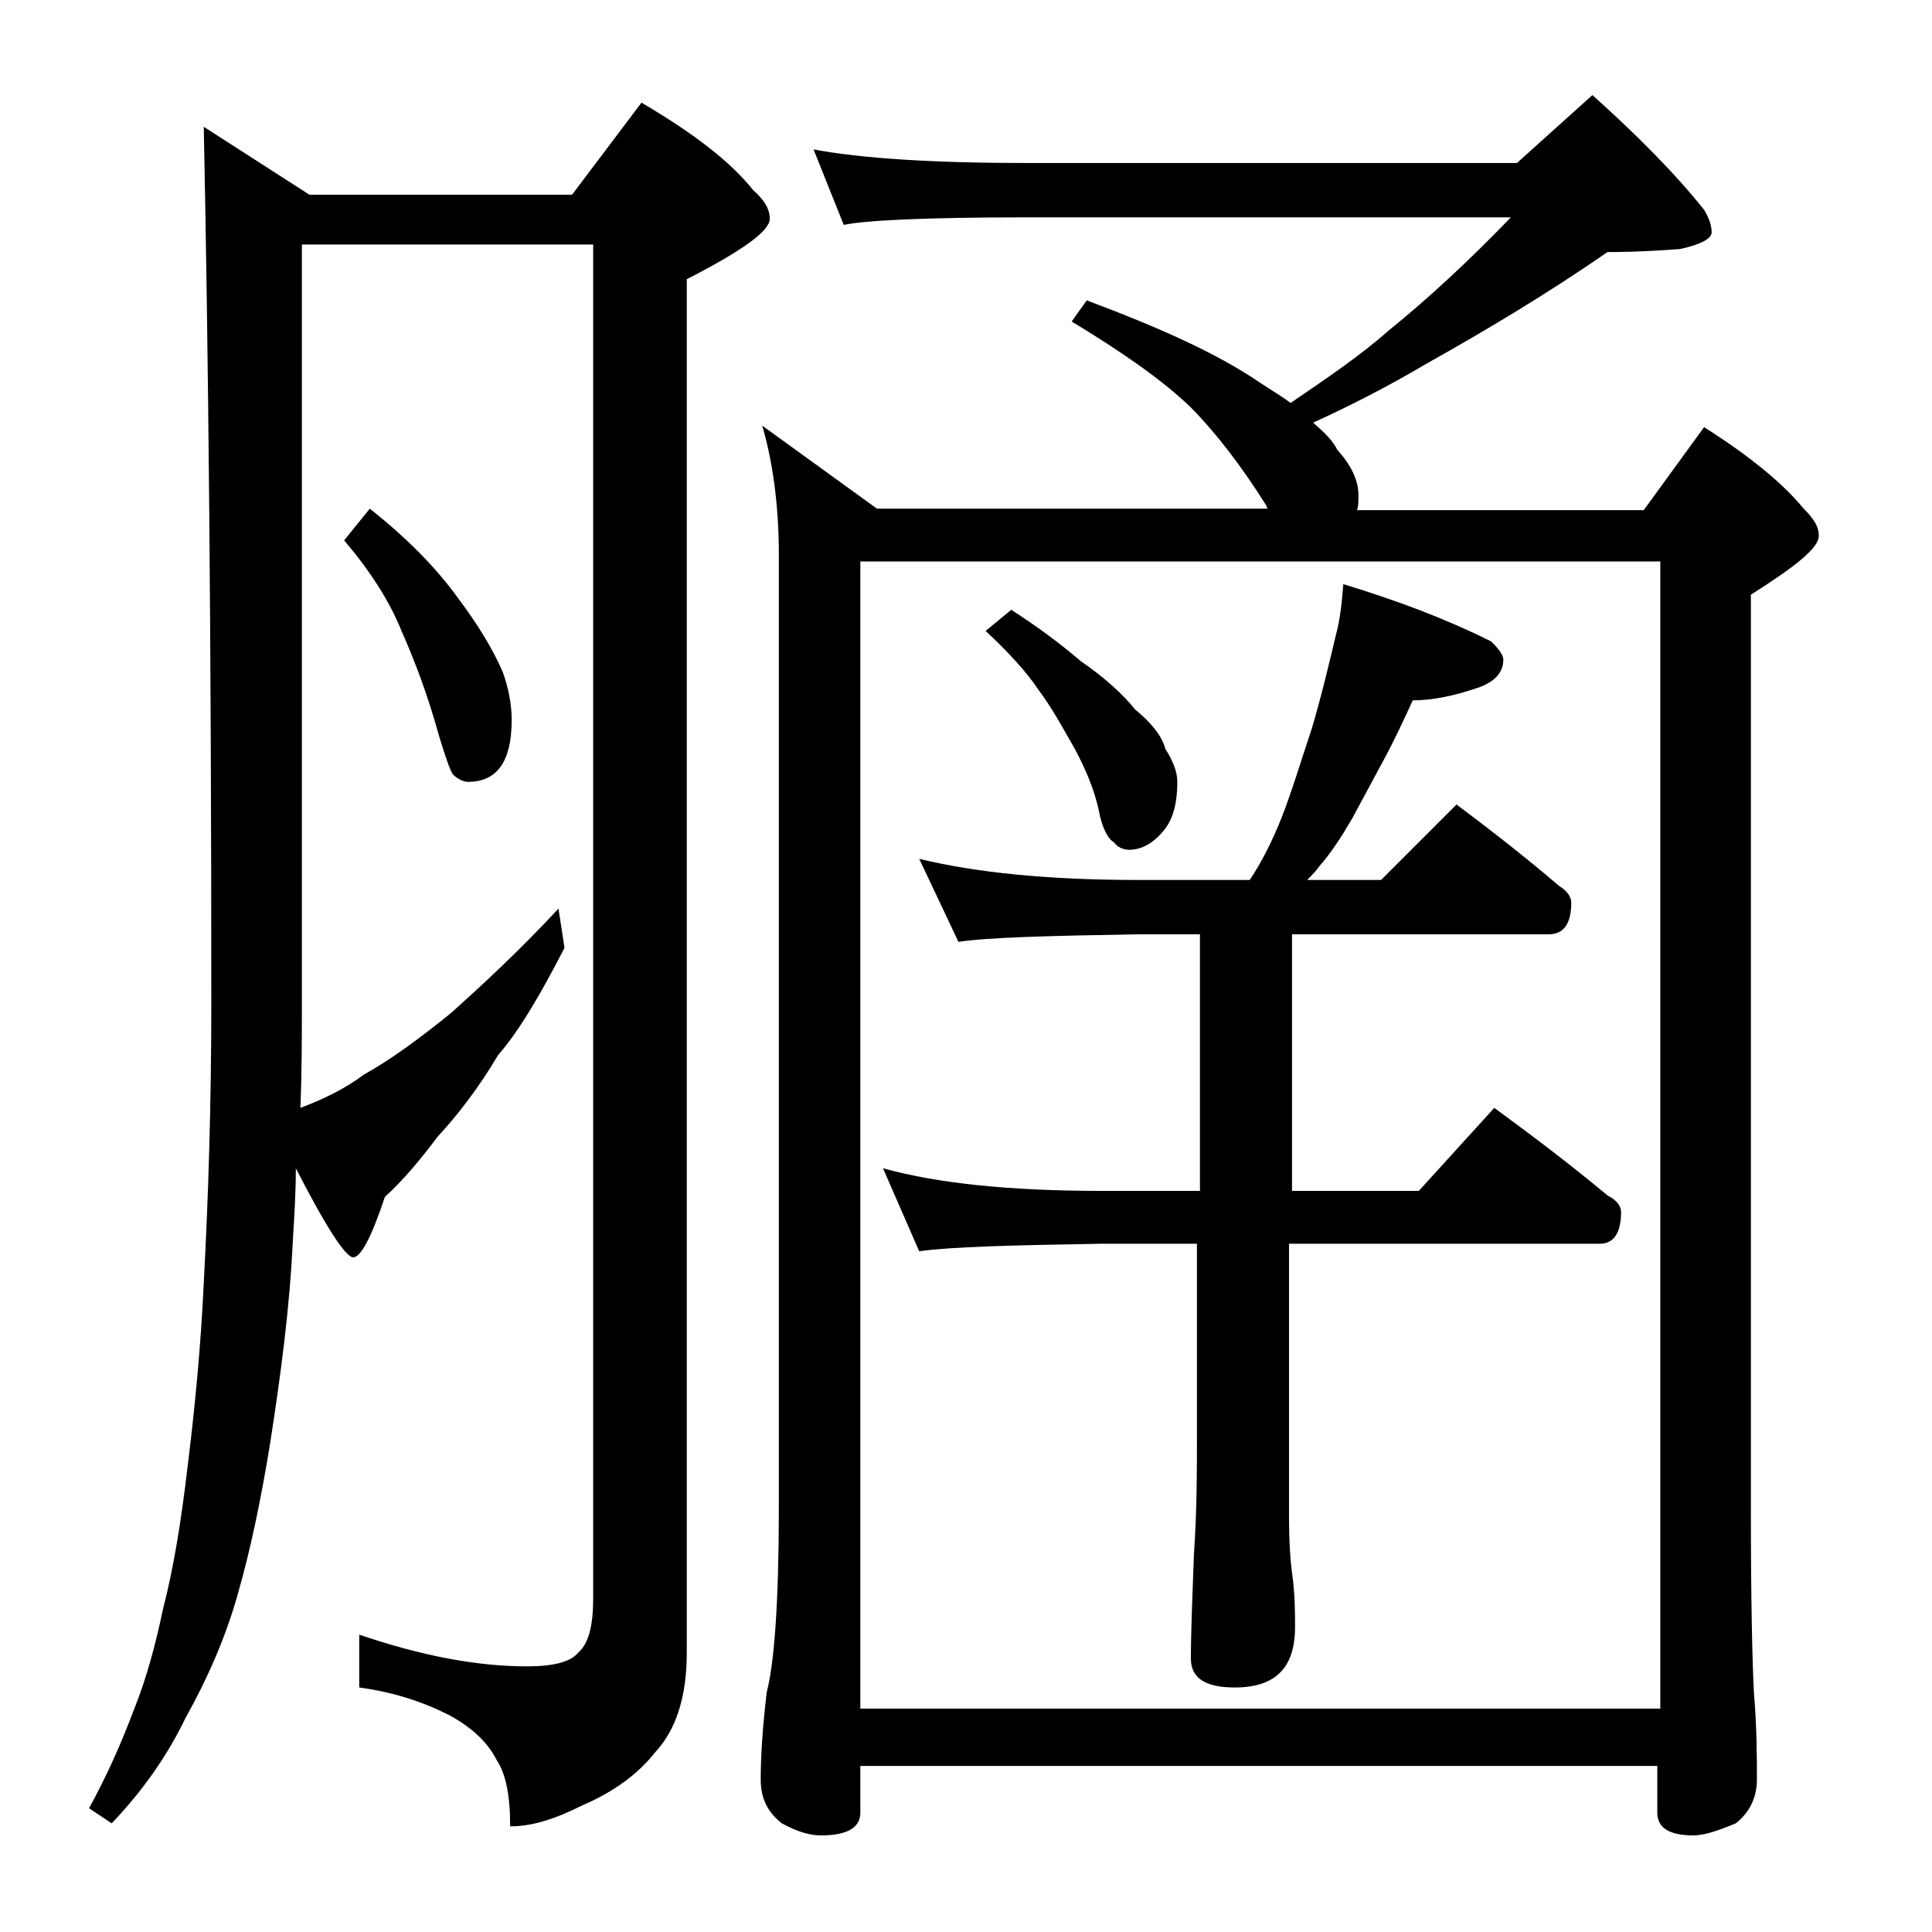
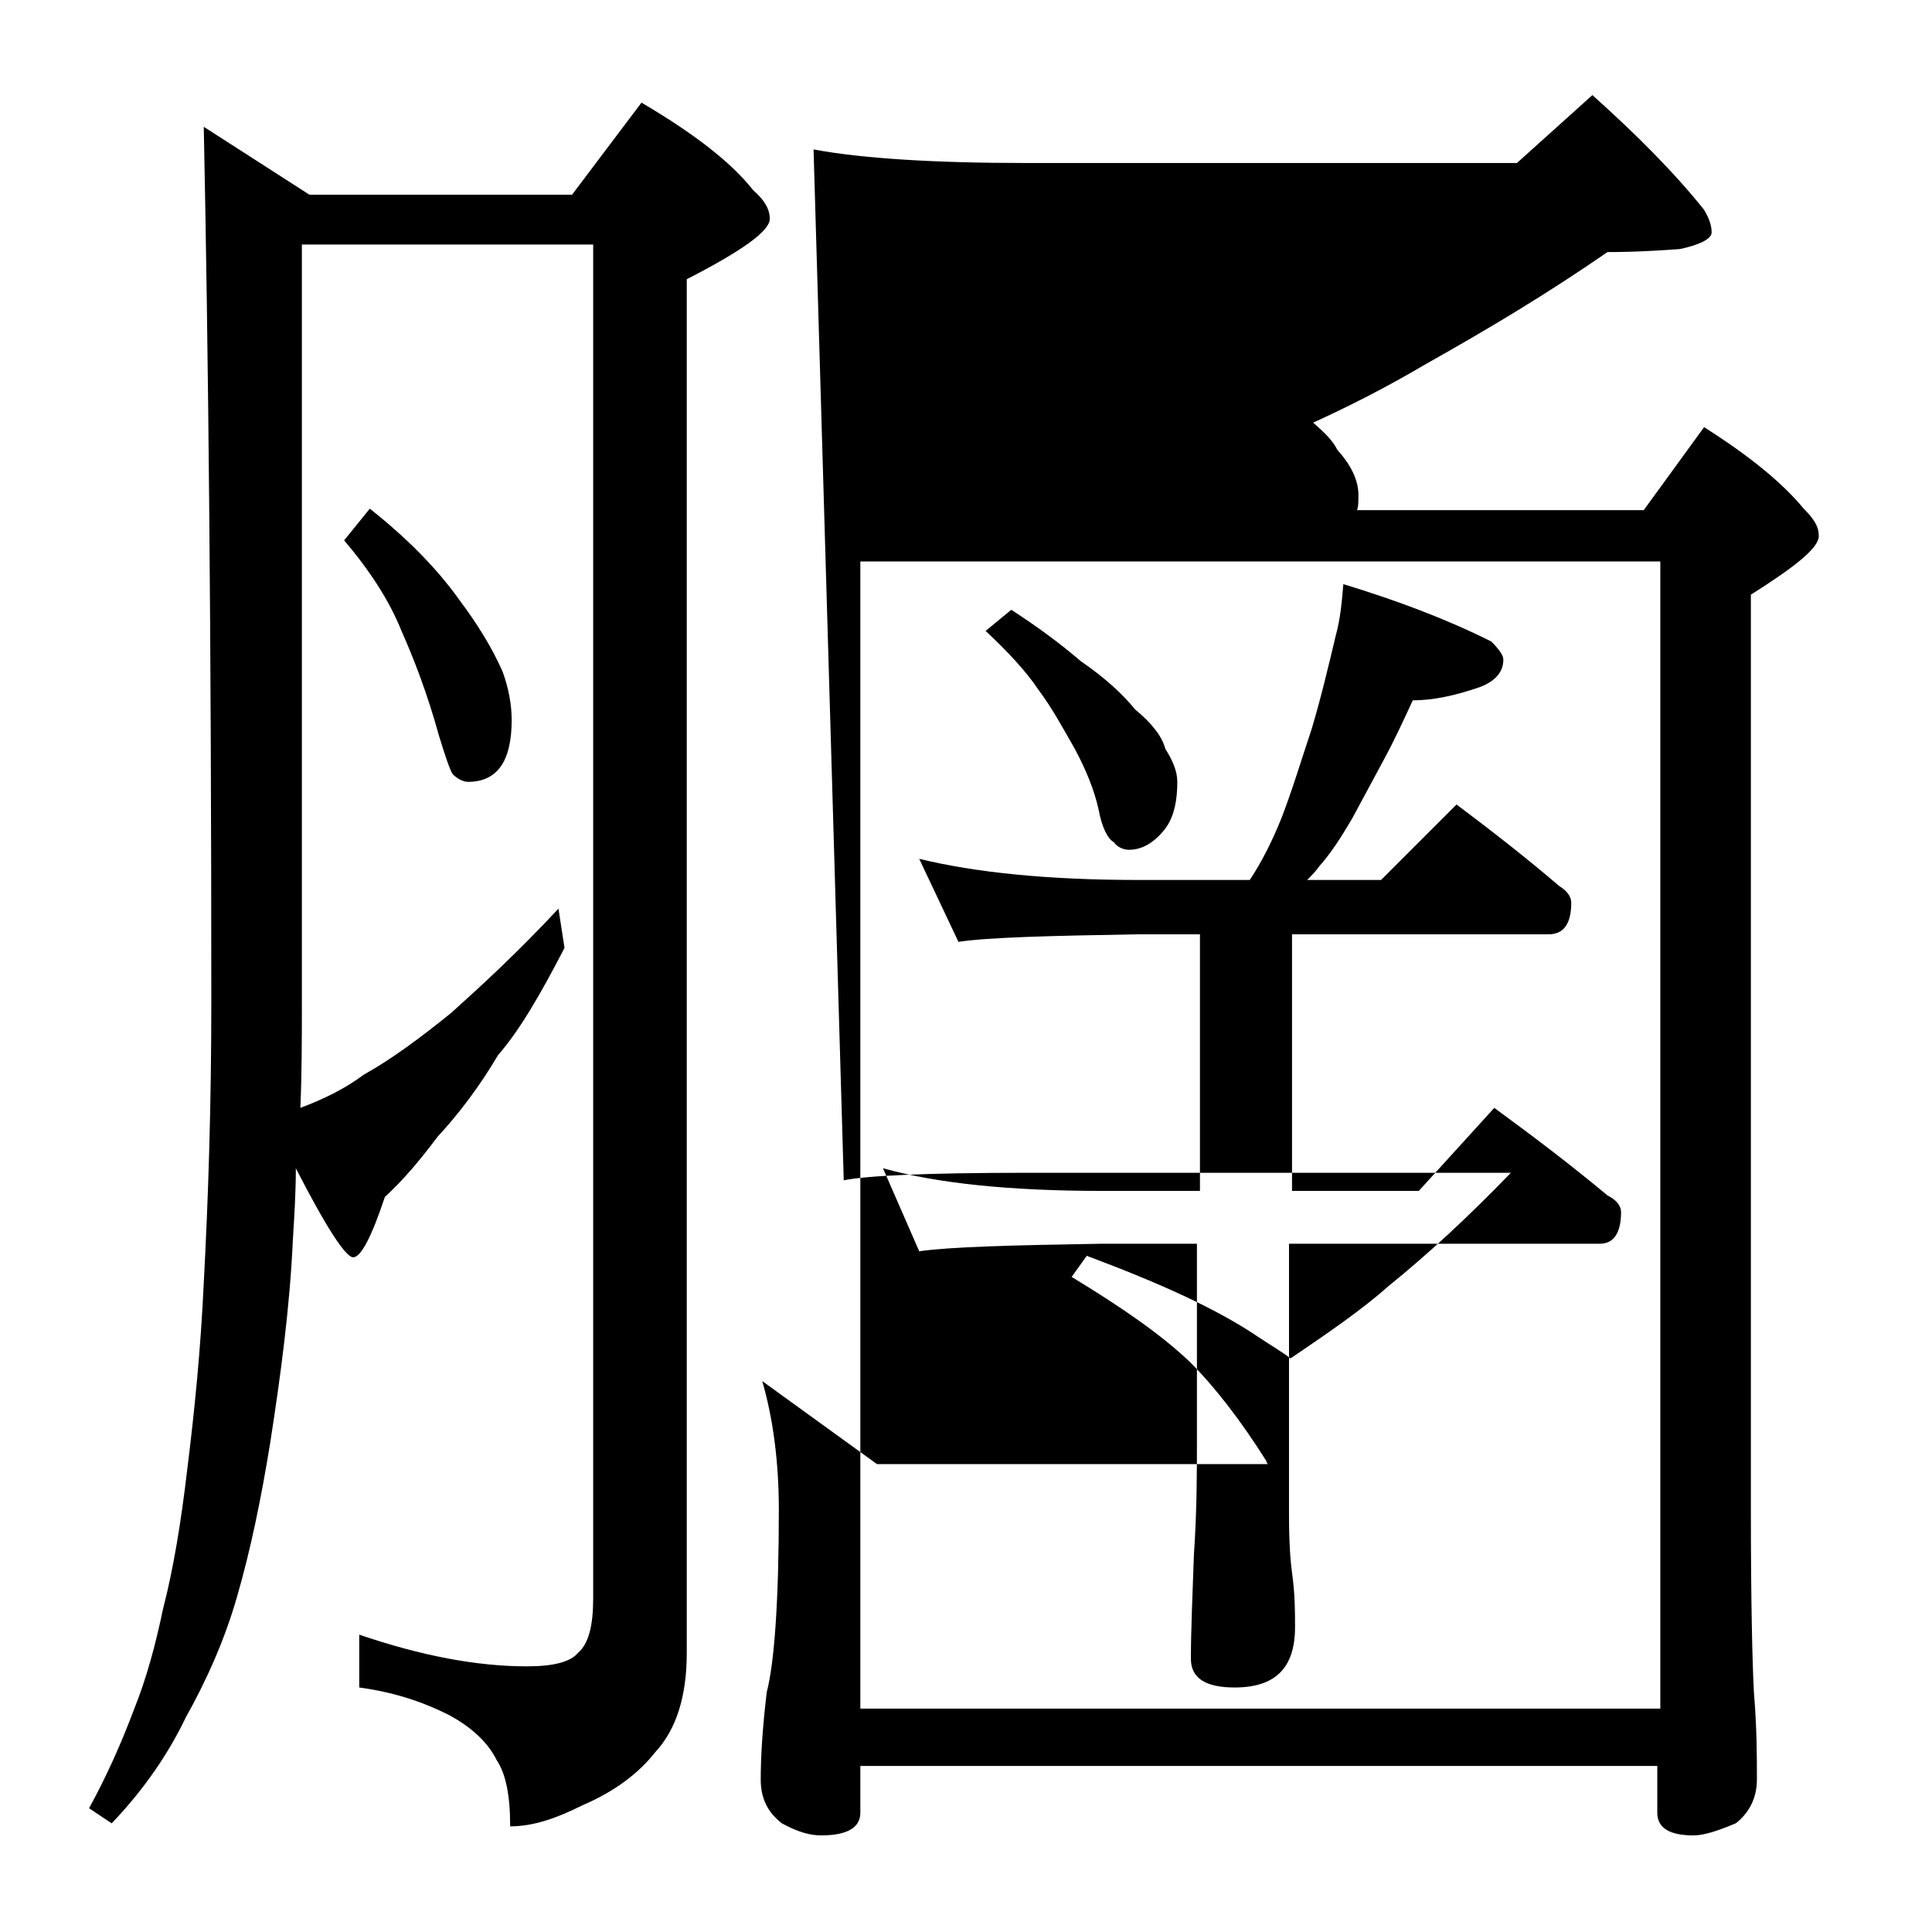
<svg xmlns="http://www.w3.org/2000/svg" version="1.1" id="Layer_1" x="0px" y="0px" viewBox="0 0 128 128" enable-background="new 0 0 128 128" xml:space="preserve">
-   <path d="M13.5,8.4l7,4.5h17.4l4.6-6.1c3.4,2,5.9,3.9,7.4,5.8c0.8,0.7,1.1,1.3,1.1,1.9c0,0.8-1.8,2.1-5.5,4v91c0,2.9-0.7,5.1-2.1,6.6  c-1.1,1.4-2.7,2.6-4.8,3.5c-1.8,0.9-3.3,1.4-4.8,1.4c0-2.1-0.3-3.5-0.9-4.4c-0.6-1.2-1.7-2.2-3.2-3c-1.8-0.9-3.7-1.5-5.9-1.8v-3.5  c4.1,1.4,7.8,2.1,11.1,2.1c1.8,0,2.9-0.3,3.4-0.9c0.7-0.6,1-1.8,1-3.6V16.2H20v50.1c0,2.4,0,4.8-0.1,7.1c1.6-0.6,3-1.3,4.2-2.2  c1.8-1,3.7-2.4,5.8-4.1c2-1.8,4.4-4,7.1-6.9l0.4,2.6c-1.6,3.1-3,5.5-4.4,7.1c-1.3,2.2-2.7,4-4,5.4c-1.2,1.6-2.3,2.9-3.5,4  c-0.9,2.7-1.6,4-2.1,4s-1.8-2-3.8-5.9c0,1.6-0.1,3.2-0.2,4.8c-0.2,4.4-0.8,8.9-1.5,13.4c-0.6,3.7-1.3,7.1-2.2,10.2  c-0.8,2.8-2,5.5-3.4,8c-1.1,2.3-2.7,4.7-4.9,7l-1.5-1c1.1-2,2.1-4.2,3-6.6c0.8-2,1.4-4.2,1.9-6.6c0.7-2.7,1.2-5.8,1.6-9.2  c0.5-4,0.9-8.1,1.1-12.4c0.3-5.6,0.5-11.8,0.5-18.6C14,42.2,13.8,22.9,13.5,8.4z M24.5,33.7c2.4,1.9,4.4,3.9,5.9,6  c1.2,1.6,2.2,3.2,2.9,4.8c0.4,1.1,0.6,2.2,0.6,3.2c0,2.8-1,4.1-2.9,4.1c-0.3,0-0.7-0.2-1-0.5c-0.2-0.3-0.5-1.2-0.9-2.5  c-0.8-2.9-1.7-5.2-2.5-7c-0.8-2-2.1-4-3.8-6L24.5,33.7z M53.9,9.9c3.2,0.6,8,0.9,14.1,0.9h32.5l5-4.5c2.9,2.6,5.4,5.1,7.4,7.6  c0.3,0.5,0.5,1,0.5,1.5c0,0.4-0.7,0.8-2.1,1.1c-2.7,0.2-4.2,0.2-4.8,0.2c-3.9,2.7-7.9,5.1-12,7.4C91.8,25.7,89.2,27,87,28  c0.8,0.7,1.3,1.2,1.6,1.8c0.9,1,1.4,2,1.4,3c0,0.4,0,0.8-0.1,1h19l4-5.5c3,1.9,5.2,3.7,6.6,5.4c0.7,0.7,1,1.2,1,1.8  c0,0.8-1.5,2-4.5,3.9v60.6c0,6.2,0.1,10.2,0.2,12.1c0.2,2.4,0.2,4.3,0.2,5.8c0,1.2-0.5,2.2-1.4,2.9c-1.2,0.5-2.1,0.8-2.8,0.8  c-1.6,0-2.4-0.5-2.4-1.5v-3.1H57v3.1c0,1-0.9,1.5-2.6,1.5c-0.7,0-1.5-0.2-2.6-0.8c-0.9-0.7-1.4-1.6-1.4-2.9c0-1.4,0.1-3.3,0.4-5.8  c0.5-1.9,0.8-6,0.8-12.1V36.7c0-3.2-0.4-6.1-1.1-8.5l7.6,5.5h25.9c-0.1-0.1-0.1-0.2-0.1-0.2c-1.7-2.7-3.4-4.9-5.1-6.6  c-1.9-1.8-4.5-3.6-7.8-5.6l1-1.4c4.8,1.8,8.6,3.5,11.4,5.4c0.9,0.6,1.6,1,2.1,1.4c2.5-1.7,4.7-3.2,6.5-4.8c2.6-2.1,5.3-4.6,8.1-7.5  H68c-6.7,0-10.7,0.2-12.1,0.5L53.9,9.9z M57,113.2h53v-76H57V113.2z M89,38.7c3.6,1.1,6.8,2.3,9.8,3.8c0.5,0.5,0.8,0.9,0.8,1.2  c0,0.8-0.5,1.4-1.5,1.8c-1.7,0.6-3.2,0.9-4.5,0.9c-0.6,1.3-1.2,2.6-1.9,3.9c-0.7,1.3-1.4,2.6-2.1,3.9c-0.7,1.2-1.4,2.3-2.2,3.2  c-0.2,0.3-0.5,0.6-0.8,0.9h4.9l5-5c2.4,1.8,4.7,3.6,6.8,5.4c0.5,0.3,0.8,0.7,0.8,1.1c0,1.4-0.5,2.1-1.5,2.1h-17v17H94l5-5.5  c2.6,1.9,5.1,3.8,7.5,5.8c0.6,0.3,0.9,0.7,0.9,1.1c0,1.4-0.5,2.1-1.4,2.1H85.4v18c0,1.8,0.1,3.1,0.2,3.8c0.2,1.4,0.2,2.6,0.2,3.6  c0,2.7-1.3,4-4,4c-1.9,0-2.9-0.6-2.9-1.9c0-1.8,0.1-4.1,0.2-6.9c0.2-2.9,0.2-5.5,0.2-7.6v-13H73c-5.9,0.1-10,0.2-12.1,0.5l-2.4-5.5  c3.6,1,8.4,1.5,14.5,1.5h6.5v-17h-4.1c-5.9,0.1-9.9,0.2-11.9,0.5l-2.6-5.5c3.7,0.9,8.5,1.4,14.5,1.4h7.4c0.8-1.2,1.5-2.6,2.1-4.1  c0.7-1.8,1.3-3.8,2-5.9c0.6-2,1.1-4.1,1.6-6.2C88.8,41,88.9,39.9,89,38.7z M67,40.4c1.7,1.1,3.2,2.2,4.6,3.4  c1.6,1.1,2.8,2.2,3.6,3.2c1.1,0.9,1.8,1.8,2,2.6c0.5,0.8,0.8,1.5,0.8,2.2c0,1.2-0.2,2.3-0.8,3.1c-0.7,0.9-1.5,1.4-2.4,1.4  c-0.4,0-0.8-0.2-1-0.5c-0.4-0.2-0.8-1-1-2.1c-0.3-1.4-0.9-2.8-1.6-4.1c-0.8-1.4-1.5-2.7-2.4-3.9c-0.8-1.2-2-2.5-3.5-3.9L67,40.4z" />
+   <path d="M13.5,8.4l7,4.5h17.4l4.6-6.1c3.4,2,5.9,3.9,7.4,5.8c0.8,0.7,1.1,1.3,1.1,1.9c0,0.8-1.8,2.1-5.5,4v91c0,2.9-0.7,5.1-2.1,6.6  c-1.1,1.4-2.7,2.6-4.8,3.5c-1.8,0.9-3.3,1.4-4.8,1.4c0-2.1-0.3-3.5-0.9-4.4c-0.6-1.2-1.7-2.2-3.2-3c-1.8-0.9-3.7-1.5-5.9-1.8v-3.5  c4.1,1.4,7.8,2.1,11.1,2.1c1.8,0,2.9-0.3,3.4-0.9c0.7-0.6,1-1.8,1-3.6V16.2H20v50.1c0,2.4,0,4.8-0.1,7.1c1.6-0.6,3-1.3,4.2-2.2  c1.8-1,3.7-2.4,5.8-4.1c2-1.8,4.4-4,7.1-6.9l0.4,2.6c-1.6,3.1-3,5.5-4.4,7.1c-1.3,2.2-2.7,4-4,5.4c-1.2,1.6-2.3,2.9-3.5,4  c-0.9,2.7-1.6,4-2.1,4s-1.8-2-3.8-5.9c0,1.6-0.1,3.2-0.2,4.8c-0.2,4.4-0.8,8.9-1.5,13.4c-0.6,3.7-1.3,7.1-2.2,10.2  c-0.8,2.8-2,5.5-3.4,8c-1.1,2.3-2.7,4.7-4.9,7l-1.5-1c1.1-2,2.1-4.2,3-6.6c0.8-2,1.4-4.2,1.9-6.6c0.7-2.7,1.2-5.8,1.6-9.2  c0.5-4,0.9-8.1,1.1-12.4c0.3-5.6,0.5-11.8,0.5-18.6C14,42.2,13.8,22.9,13.5,8.4z M24.5,33.7c2.4,1.9,4.4,3.9,5.9,6  c1.2,1.6,2.2,3.2,2.9,4.8c0.4,1.1,0.6,2.2,0.6,3.2c0,2.8-1,4.1-2.9,4.1c-0.3,0-0.7-0.2-1-0.5c-0.2-0.3-0.5-1.2-0.9-2.5  c-0.8-2.9-1.7-5.2-2.5-7c-0.8-2-2.1-4-3.8-6L24.5,33.7z M53.9,9.9c3.2,0.6,8,0.9,14.1,0.9h32.5l5-4.5c2.9,2.6,5.4,5.1,7.4,7.6  c0.3,0.5,0.5,1,0.5,1.5c0,0.4-0.7,0.8-2.1,1.1c-2.7,0.2-4.2,0.2-4.8,0.2c-3.9,2.7-7.9,5.1-12,7.4C91.8,25.7,89.2,27,87,28  c0.8,0.7,1.3,1.2,1.6,1.8c0.9,1,1.4,2,1.4,3c0,0.4,0,0.8-0.1,1h19l4-5.5c3,1.9,5.2,3.7,6.6,5.4c0.7,0.7,1,1.2,1,1.8  c0,0.8-1.5,2-4.5,3.9v60.6c0,6.2,0.1,10.2,0.2,12.1c0.2,2.4,0.2,4.3,0.2,5.8c0,1.2-0.5,2.2-1.4,2.9c-1.2,0.5-2.1,0.8-2.8,0.8  c-1.6,0-2.4-0.5-2.4-1.5v-3.1H57v3.1c0,1-0.9,1.5-2.6,1.5c-0.7,0-1.5-0.2-2.6-0.8c-0.9-0.7-1.4-1.6-1.4-2.9c0-1.4,0.1-3.3,0.4-5.8  c0.5-1.9,0.8-6,0.8-12.1c0-3.2-0.4-6.1-1.1-8.5l7.6,5.5h25.9c-0.1-0.1-0.1-0.2-0.1-0.2c-1.7-2.7-3.4-4.9-5.1-6.6  c-1.9-1.8-4.5-3.6-7.8-5.6l1-1.4c4.8,1.8,8.6,3.5,11.4,5.4c0.9,0.6,1.6,1,2.1,1.4c2.5-1.7,4.7-3.2,6.5-4.8c2.6-2.1,5.3-4.6,8.1-7.5  H68c-6.7,0-10.7,0.2-12.1,0.5L53.9,9.9z M57,113.2h53v-76H57V113.2z M89,38.7c3.6,1.1,6.8,2.3,9.8,3.8c0.5,0.5,0.8,0.9,0.8,1.2  c0,0.8-0.5,1.4-1.5,1.8c-1.7,0.6-3.2,0.9-4.5,0.9c-0.6,1.3-1.2,2.6-1.9,3.9c-0.7,1.3-1.4,2.6-2.1,3.9c-0.7,1.2-1.4,2.3-2.2,3.2  c-0.2,0.3-0.5,0.6-0.8,0.9h4.9l5-5c2.4,1.8,4.7,3.6,6.8,5.4c0.5,0.3,0.8,0.7,0.8,1.1c0,1.4-0.5,2.1-1.5,2.1h-17v17H94l5-5.5  c2.6,1.9,5.1,3.8,7.5,5.8c0.6,0.3,0.9,0.7,0.9,1.1c0,1.4-0.5,2.1-1.4,2.1H85.4v18c0,1.8,0.1,3.1,0.2,3.8c0.2,1.4,0.2,2.6,0.2,3.6  c0,2.7-1.3,4-4,4c-1.9,0-2.9-0.6-2.9-1.9c0-1.8,0.1-4.1,0.2-6.9c0.2-2.9,0.2-5.5,0.2-7.6v-13H73c-5.9,0.1-10,0.2-12.1,0.5l-2.4-5.5  c3.6,1,8.4,1.5,14.5,1.5h6.5v-17h-4.1c-5.9,0.1-9.9,0.2-11.9,0.5l-2.6-5.5c3.7,0.9,8.5,1.4,14.5,1.4h7.4c0.8-1.2,1.5-2.6,2.1-4.1  c0.7-1.8,1.3-3.8,2-5.9c0.6-2,1.1-4.1,1.6-6.2C88.8,41,88.9,39.9,89,38.7z M67,40.4c1.7,1.1,3.2,2.2,4.6,3.4  c1.6,1.1,2.8,2.2,3.6,3.2c1.1,0.9,1.8,1.8,2,2.6c0.5,0.8,0.8,1.5,0.8,2.2c0,1.2-0.2,2.3-0.8,3.1c-0.7,0.9-1.5,1.4-2.4,1.4  c-0.4,0-0.8-0.2-1-0.5c-0.4-0.2-0.8-1-1-2.1c-0.3-1.4-0.9-2.8-1.6-4.1c-0.8-1.4-1.5-2.7-2.4-3.9c-0.8-1.2-2-2.5-3.5-3.9L67,40.4z" />
</svg>